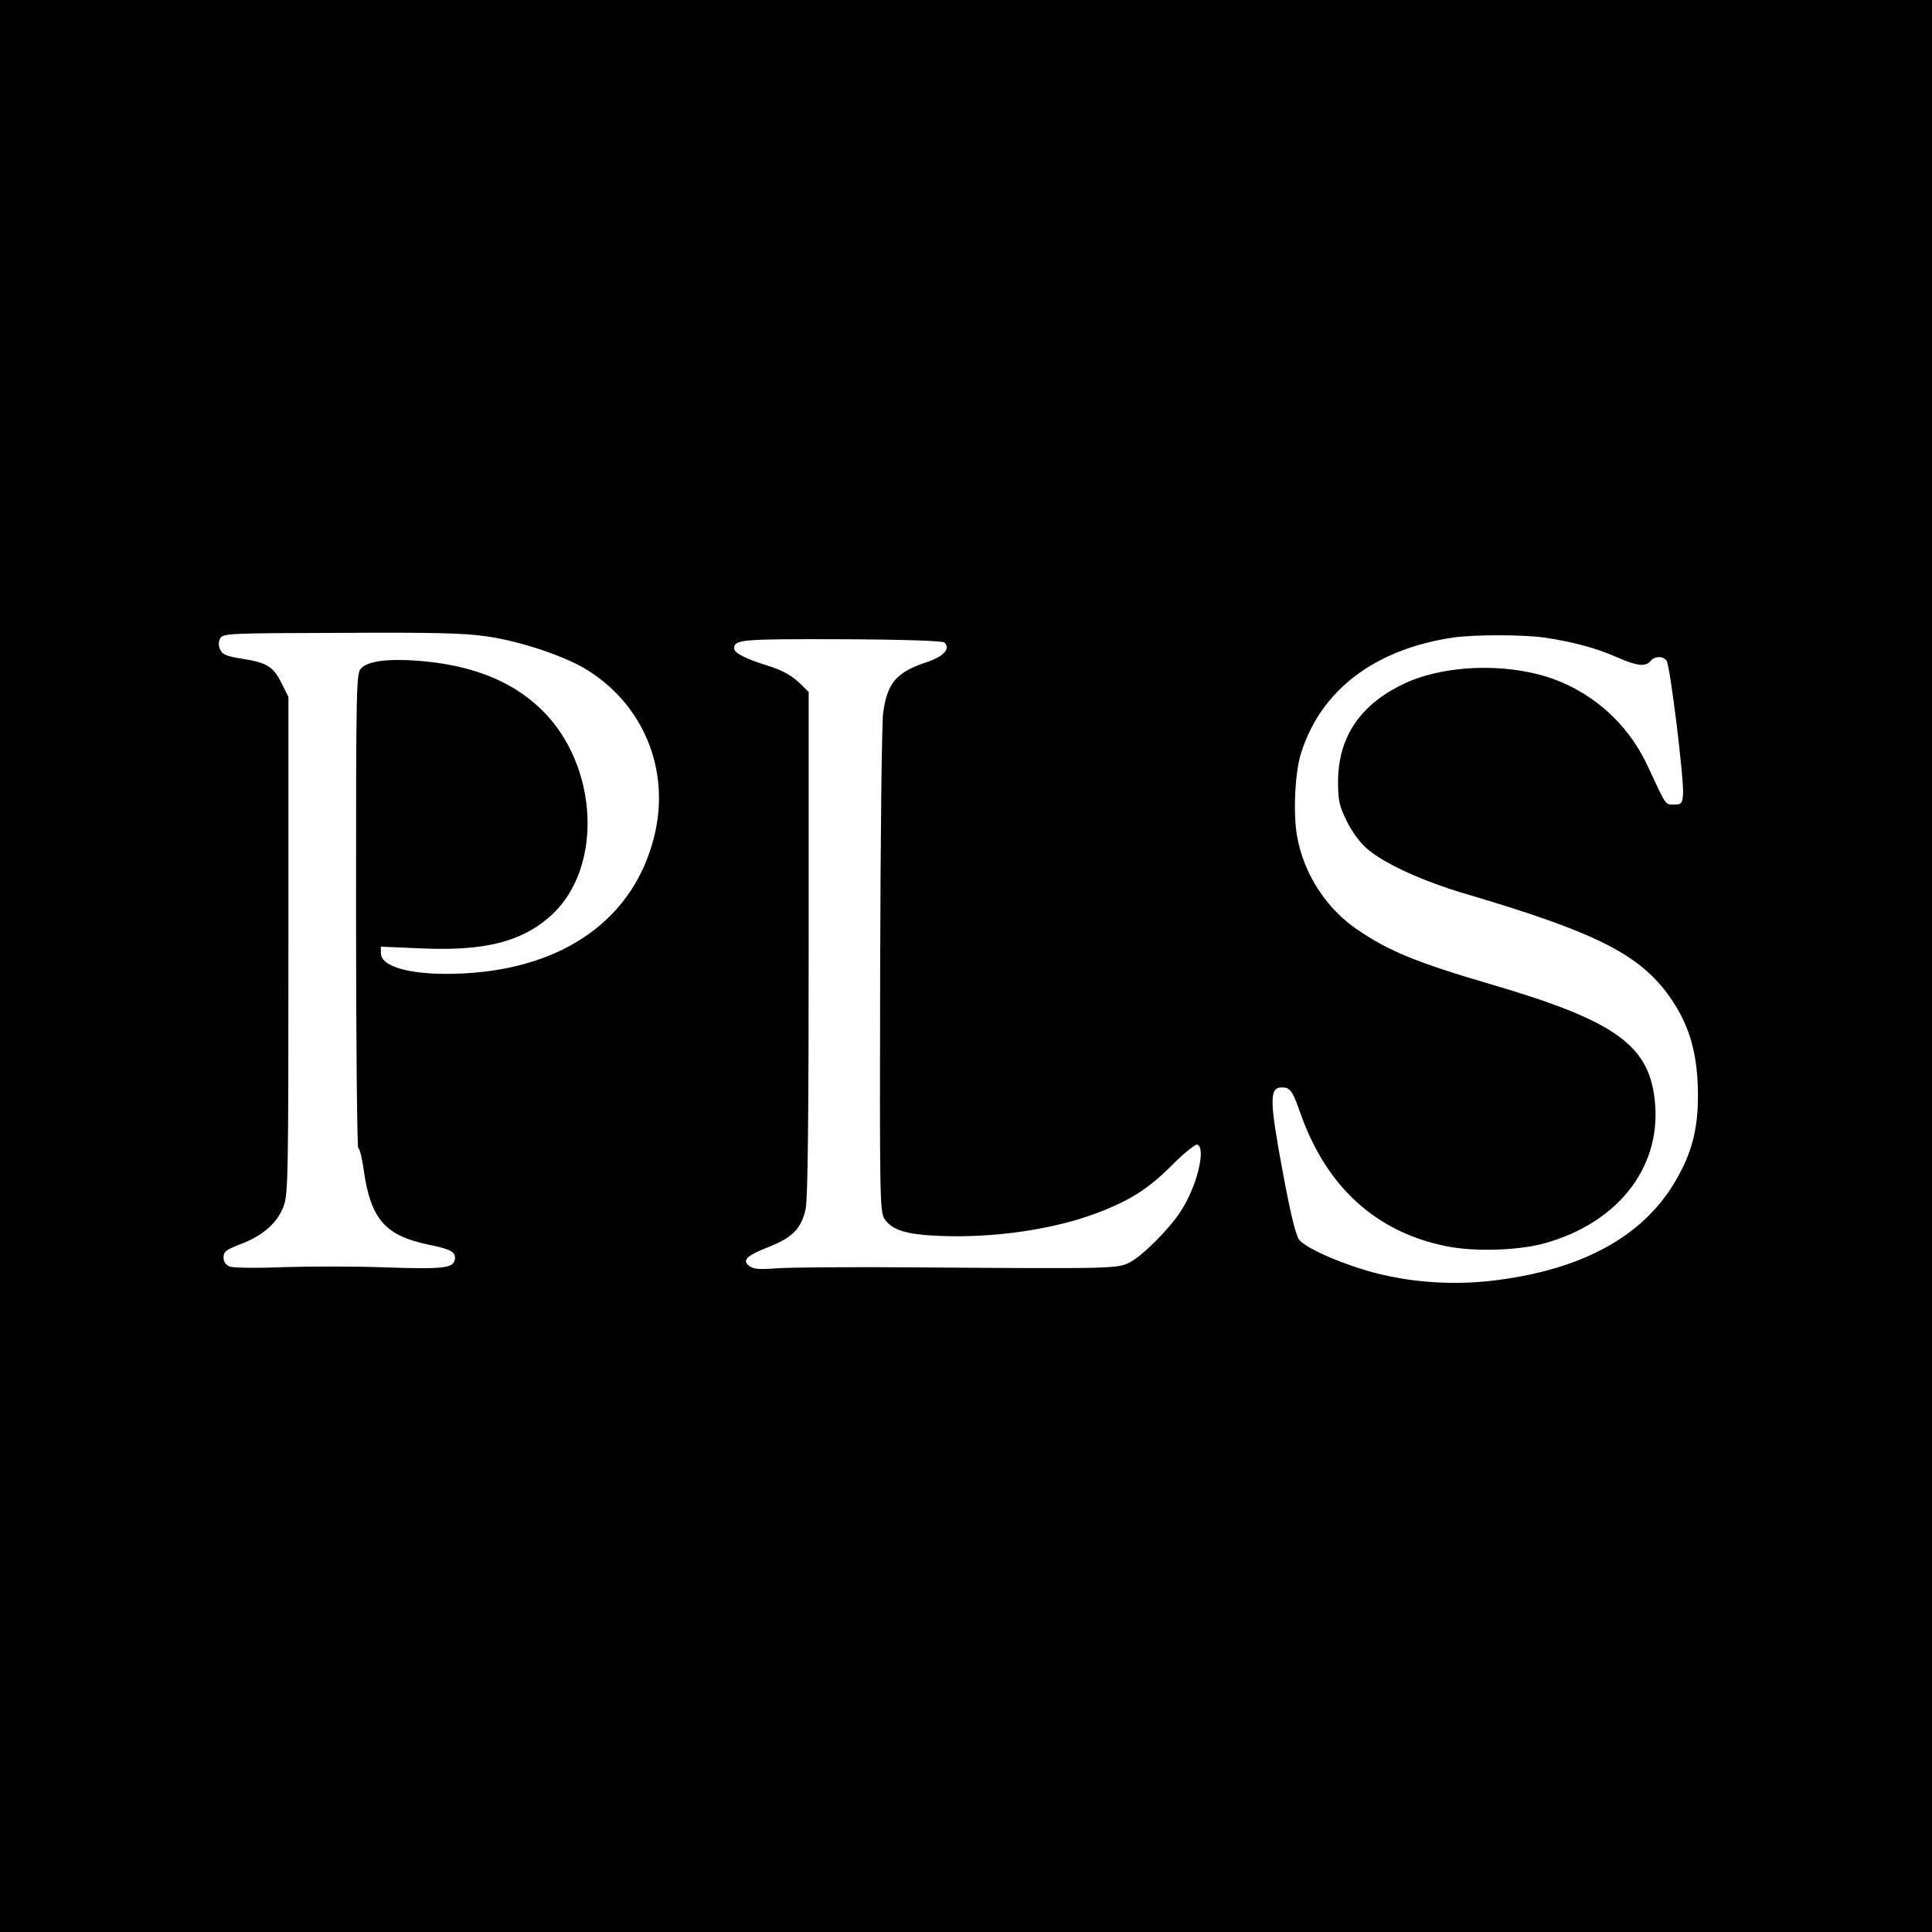
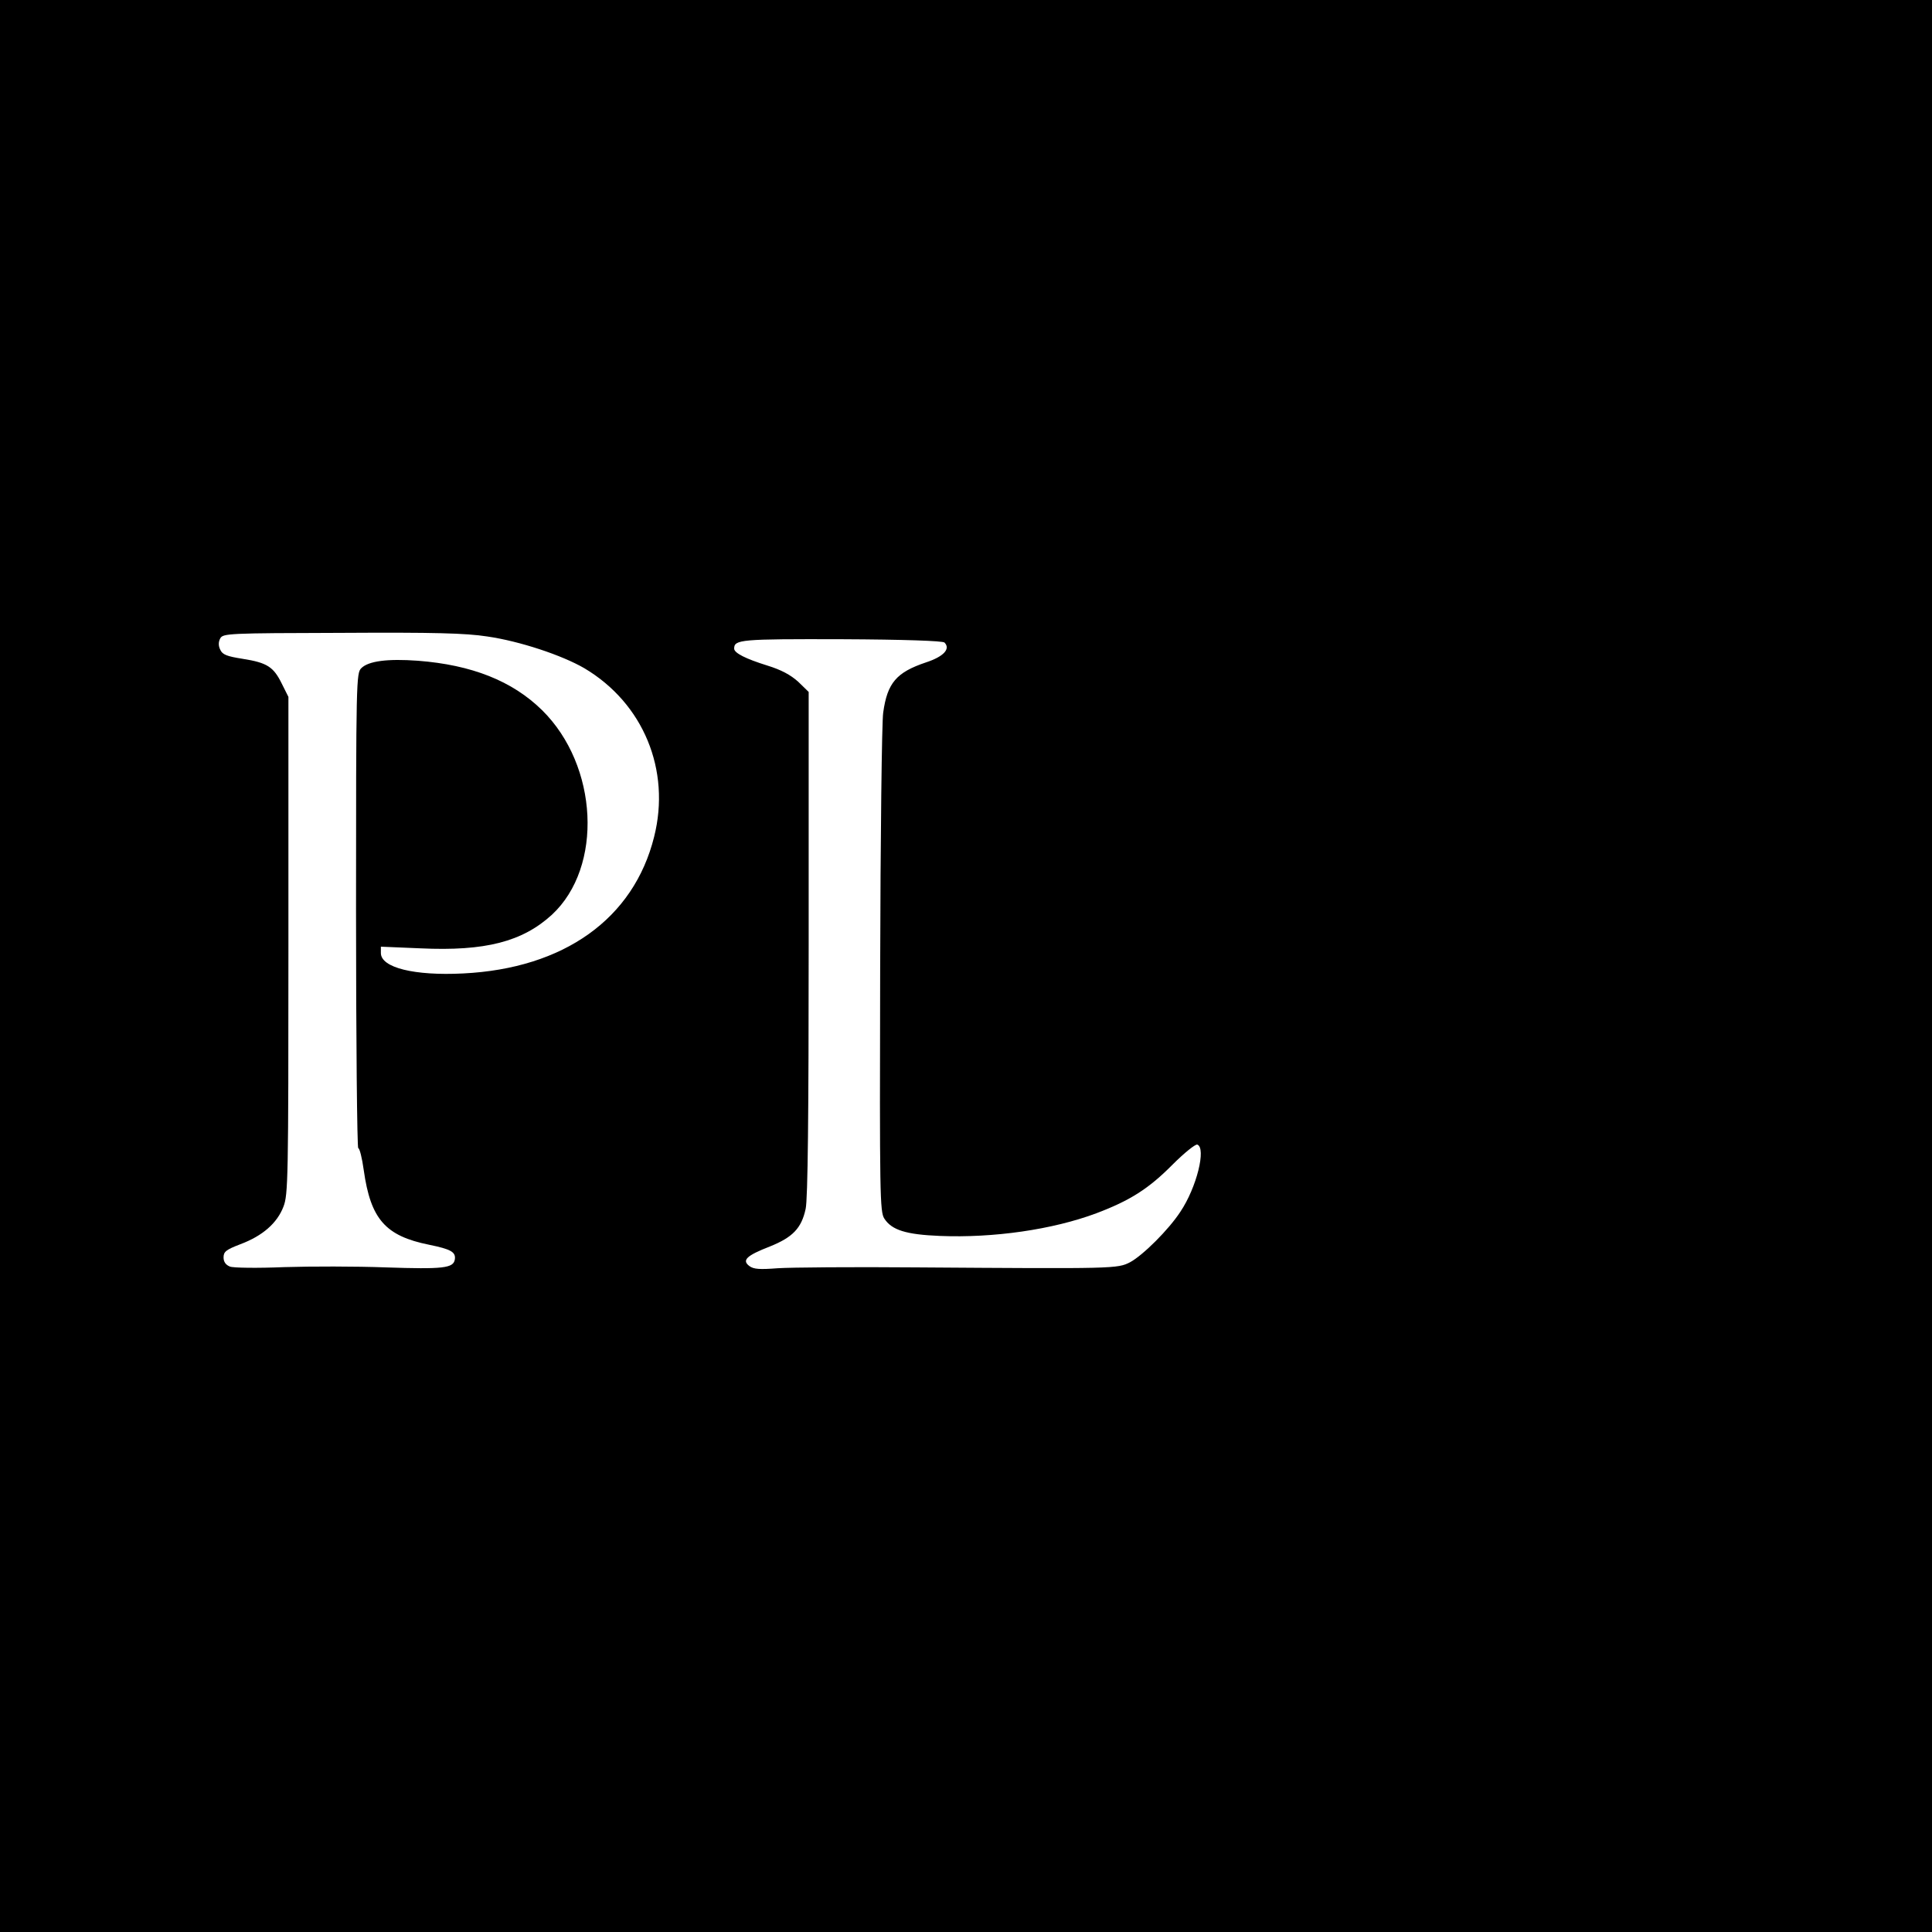
<svg xmlns="http://www.w3.org/2000/svg" version="1.0" width="700pt" height="700pt" viewBox="0 0 700 700" preserveAspectRatio="xMidYMid meet">
  <g transform="translate(0,700) scale(0.1,-0.1)" fill="#000000" stroke="none">
-     <path d="M0 3500 l0 -3500 3500 0 3500 0 0 3500 0 3500 -3500 0 -3500 0 0 -3500z m1765 1194 c118 -17 271 -68 352 -115 214 -127 314 -369 253 -611 -74 -297 -327 -477 -692 -495 -177 -9 -298 21 -298 74 l0 23 143 -6 c235 -11 370 24 477 122 186 173 168 540 -36 741 -108 106 -255 164 -450 179 -110 8 -179 -1 -205 -27 -18 -18 -19 -43 -19 -879 0 -473 4 -860 8 -860 5 0 14 -36 20 -80 25 -177 78 -238 237 -270 78 -16 97 -26 93 -53 -5 -32 -42 -36 -251 -29 -106 4 -271 4 -367 1 -96 -4 -185 -3 -197 2 -15 6 -23 17 -23 33 0 21 9 28 61 48 80 30 133 76 156 136 17 44 18 99 18 947 l0 900 -24 48 c-30 61 -53 76 -142 90 -57 9 -73 15 -81 33 -7 14 -7 28 0 41 10 18 29 19 439 20 335 2 450 -1 528 -13z m3830 -4 c103 -15 191 -39 263 -71 72 -32 104 -36 122 -14 15 18 44 19 58 2 13 -16 64 -432 60 -485 -3 -34 -6 -37 -33 -37 -32 0 -27 -7 -93 135 -63 138 -171 245 -307 305 -172 77 -432 73 -592 -9 -150 -76 -225 -192 -225 -350 0 -68 5 -87 32 -142 18 -37 48 -78 73 -99 62 -54 204 -119 362 -165 456 -135 615 -213 724 -357 80 -107 113 -216 113 -373 0 -124 -23 -209 -82 -310 -119 -203 -344 -324 -670 -361 -137 -15 -279 -6 -410 27 -112 28 -254 88 -282 121 -12 13 -31 90 -58 234 -51 274 -52 319 -5 319 30 0 38 -11 69 -100 94 -262 273 -424 525 -475 100 -21 263 -16 356 10 262 72 420 269 402 502 -16 212 -135 301 -586 434 -277 81 -377 122 -492 200 -115 78 -196 204 -220 342 -14 84 -7 230 15 298 71 228 267 377 551 419 75 11 251 11 330 0z m-2173 -18 c23 -23 -3 -51 -67 -72 -107 -36 -140 -74 -155 -182 -5 -32 -10 -452 -11 -933 -2 -815 -1 -875 15 -900 27 -42 79 -58 201 -63 195 -8 409 23 567 82 122 46 190 89 277 177 42 42 82 74 89 72 33 -12 -2 -155 -61 -243 -43 -66 -136 -158 -182 -183 -46 -24 -56 -24 -776 -19 -229 2 -454 0 -500 -3 -66 -5 -88 -4 -104 8 -28 21 -10 38 75 71 82 33 114 66 129 136 8 35 11 343 11 962 l0 911 -38 37 c-28 25 -61 43 -113 59 -77 24 -119 45 -119 61 0 33 23 35 389 34 228 -1 367 -6 373 -12z" />
+     <path d="M0 3500 l0 -3500 3500 0 3500 0 0 3500 0 3500 -3500 0 -3500 0 0 -3500z m1765 1194 c118 -17 271 -68 352 -115 214 -127 314 -369 253 -611 -74 -297 -327 -477 -692 -495 -177 -9 -298 21 -298 74 l0 23 143 -6 c235 -11 370 24 477 122 186 173 168 540 -36 741 -108 106 -255 164 -450 179 -110 8 -179 -1 -205 -27 -18 -18 -19 -43 -19 -879 0 -473 4 -860 8 -860 5 0 14 -36 20 -80 25 -177 78 -238 237 -270 78 -16 97 -26 93 -53 -5 -32 -42 -36 -251 -29 -106 4 -271 4 -367 1 -96 -4 -185 -3 -197 2 -15 6 -23 17 -23 33 0 21 9 28 61 48 80 30 133 76 156 136 17 44 18 99 18 947 l0 900 -24 48 c-30 61 -53 76 -142 90 -57 9 -73 15 -81 33 -7 14 -7 28 0 41 10 18 29 19 439 20 335 2 450 -1 528 -13z m3830 -4 z m-2173 -18 c23 -23 -3 -51 -67 -72 -107 -36 -140 -74 -155 -182 -5 -32 -10 -452 -11 -933 -2 -815 -1 -875 15 -900 27 -42 79 -58 201 -63 195 -8 409 23 567 82 122 46 190 89 277 177 42 42 82 74 89 72 33 -12 -2 -155 -61 -243 -43 -66 -136 -158 -182 -183 -46 -24 -56 -24 -776 -19 -229 2 -454 0 -500 -3 -66 -5 -88 -4 -104 8 -28 21 -10 38 75 71 82 33 114 66 129 136 8 35 11 343 11 962 l0 911 -38 37 c-28 25 -61 43 -113 59 -77 24 -119 45 -119 61 0 33 23 35 389 34 228 -1 367 -6 373 -12z" />
  </g>
</svg>